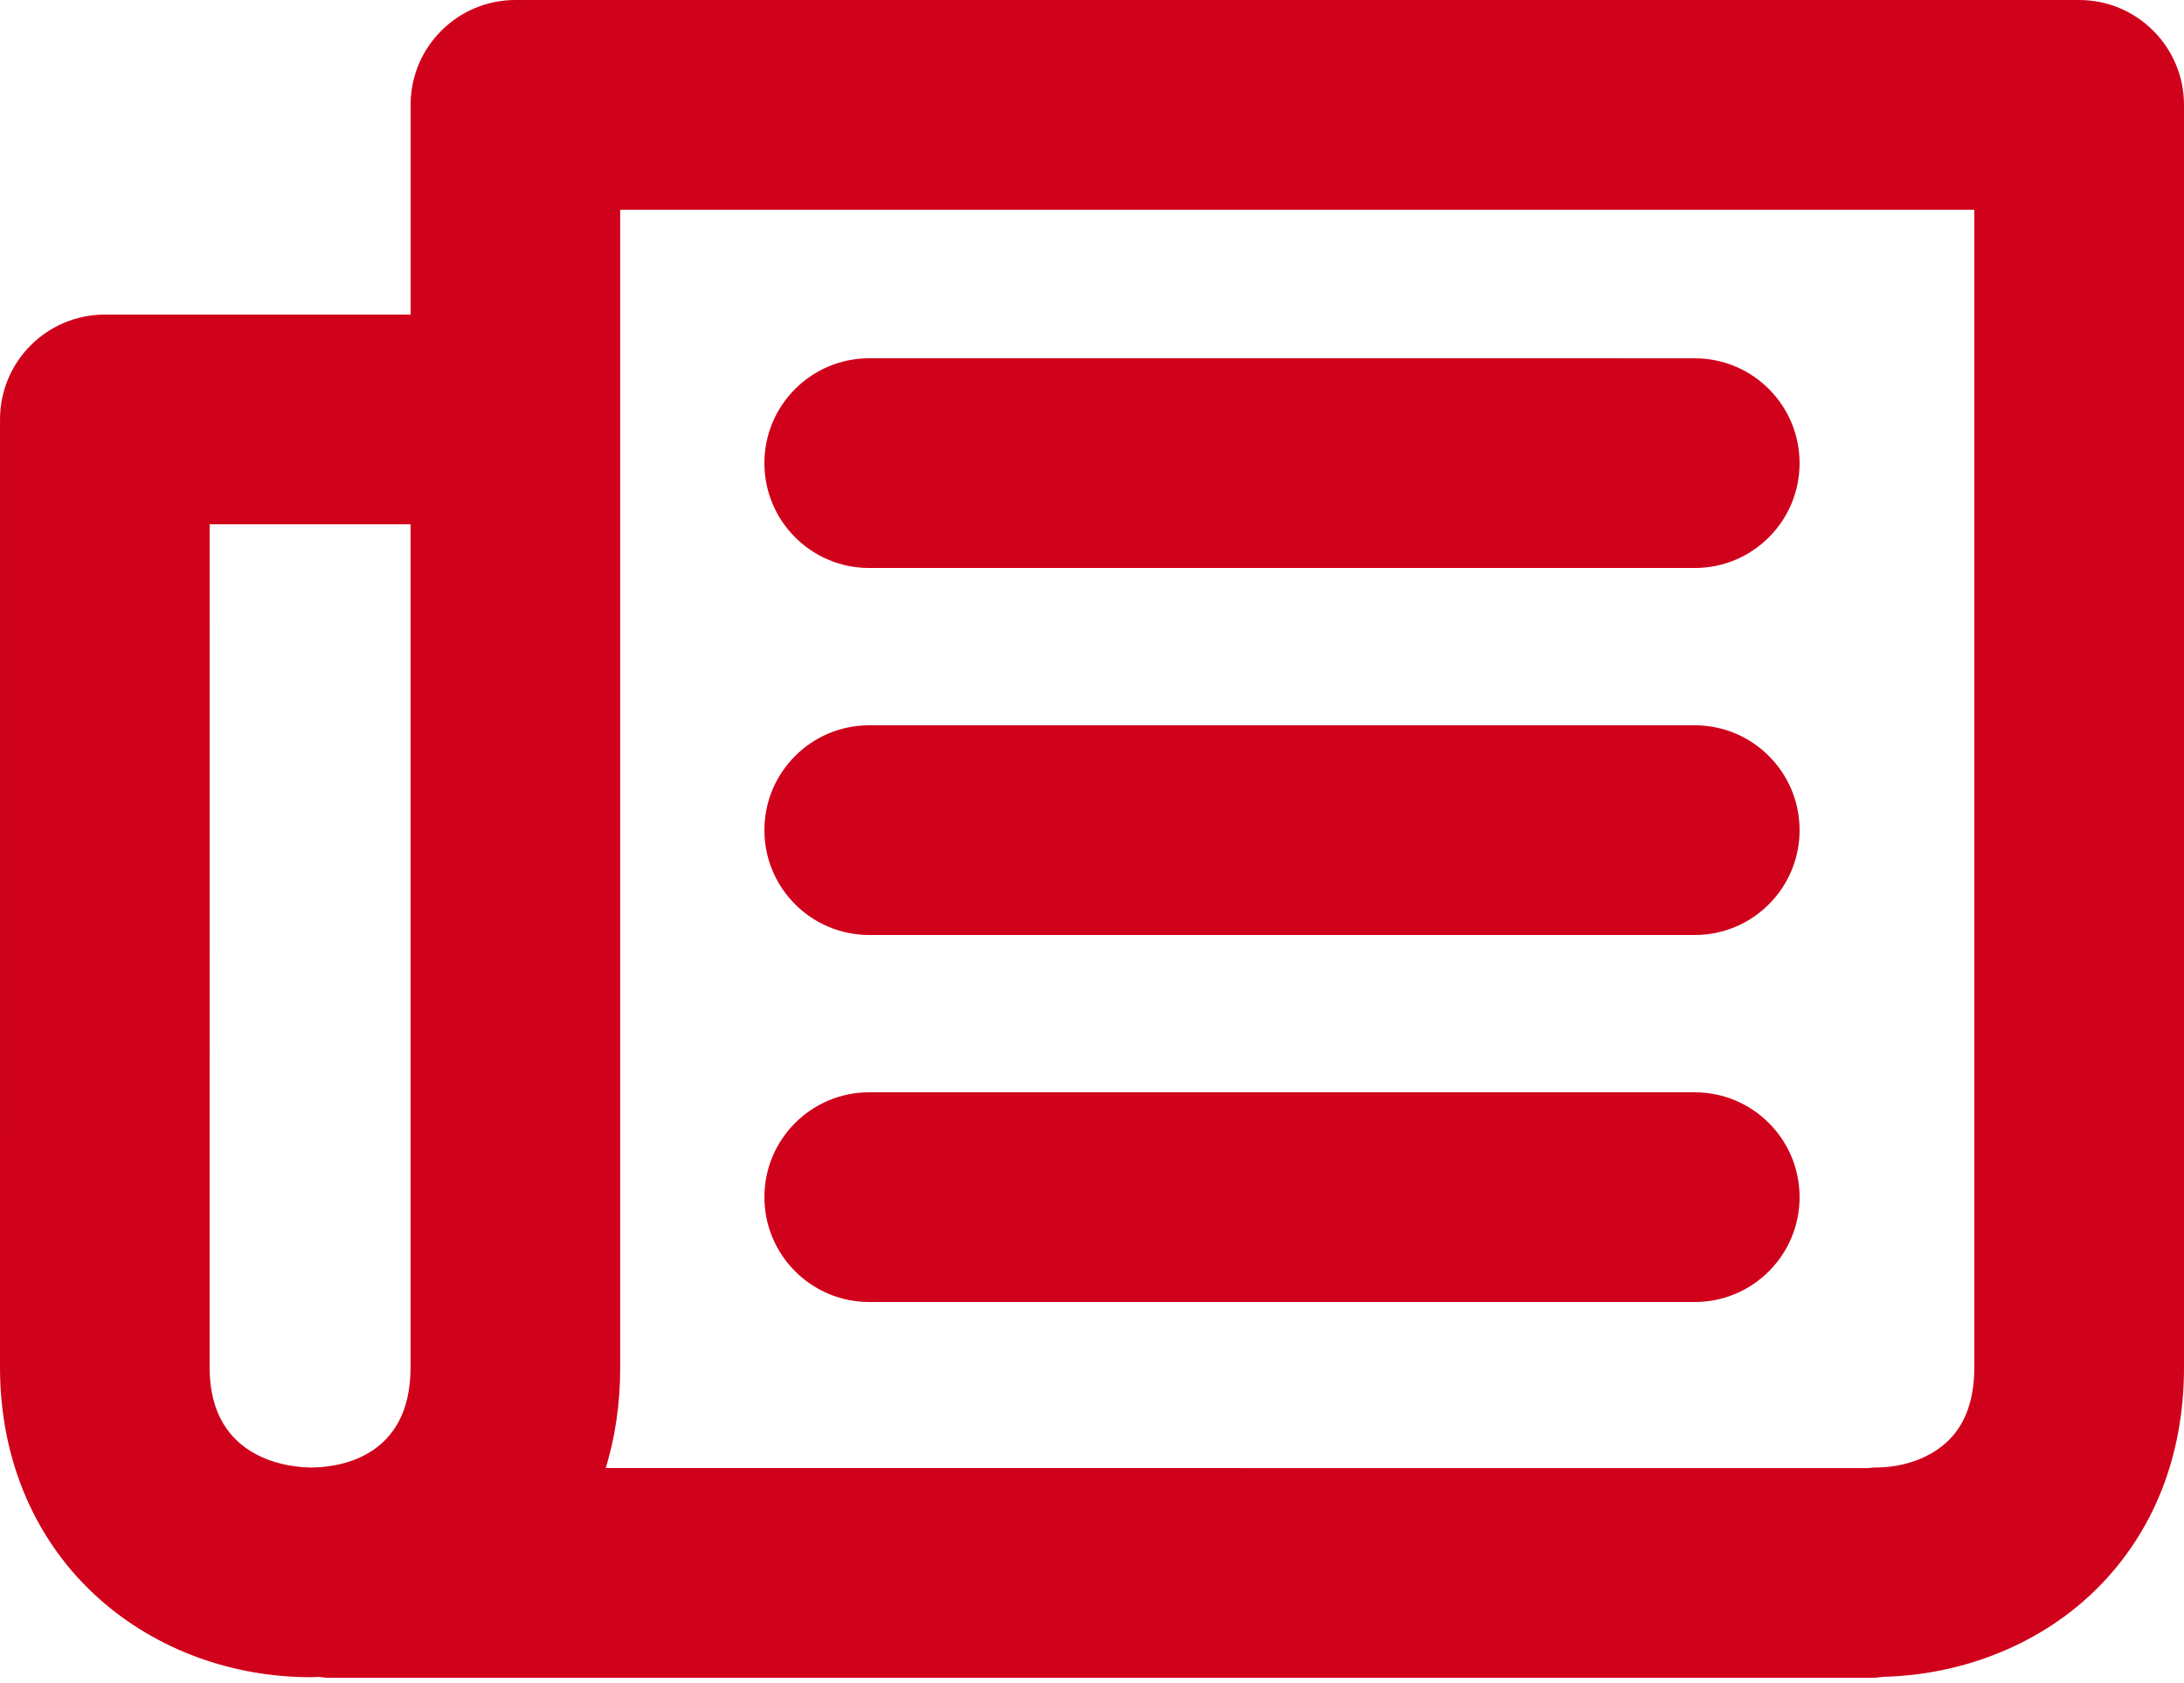
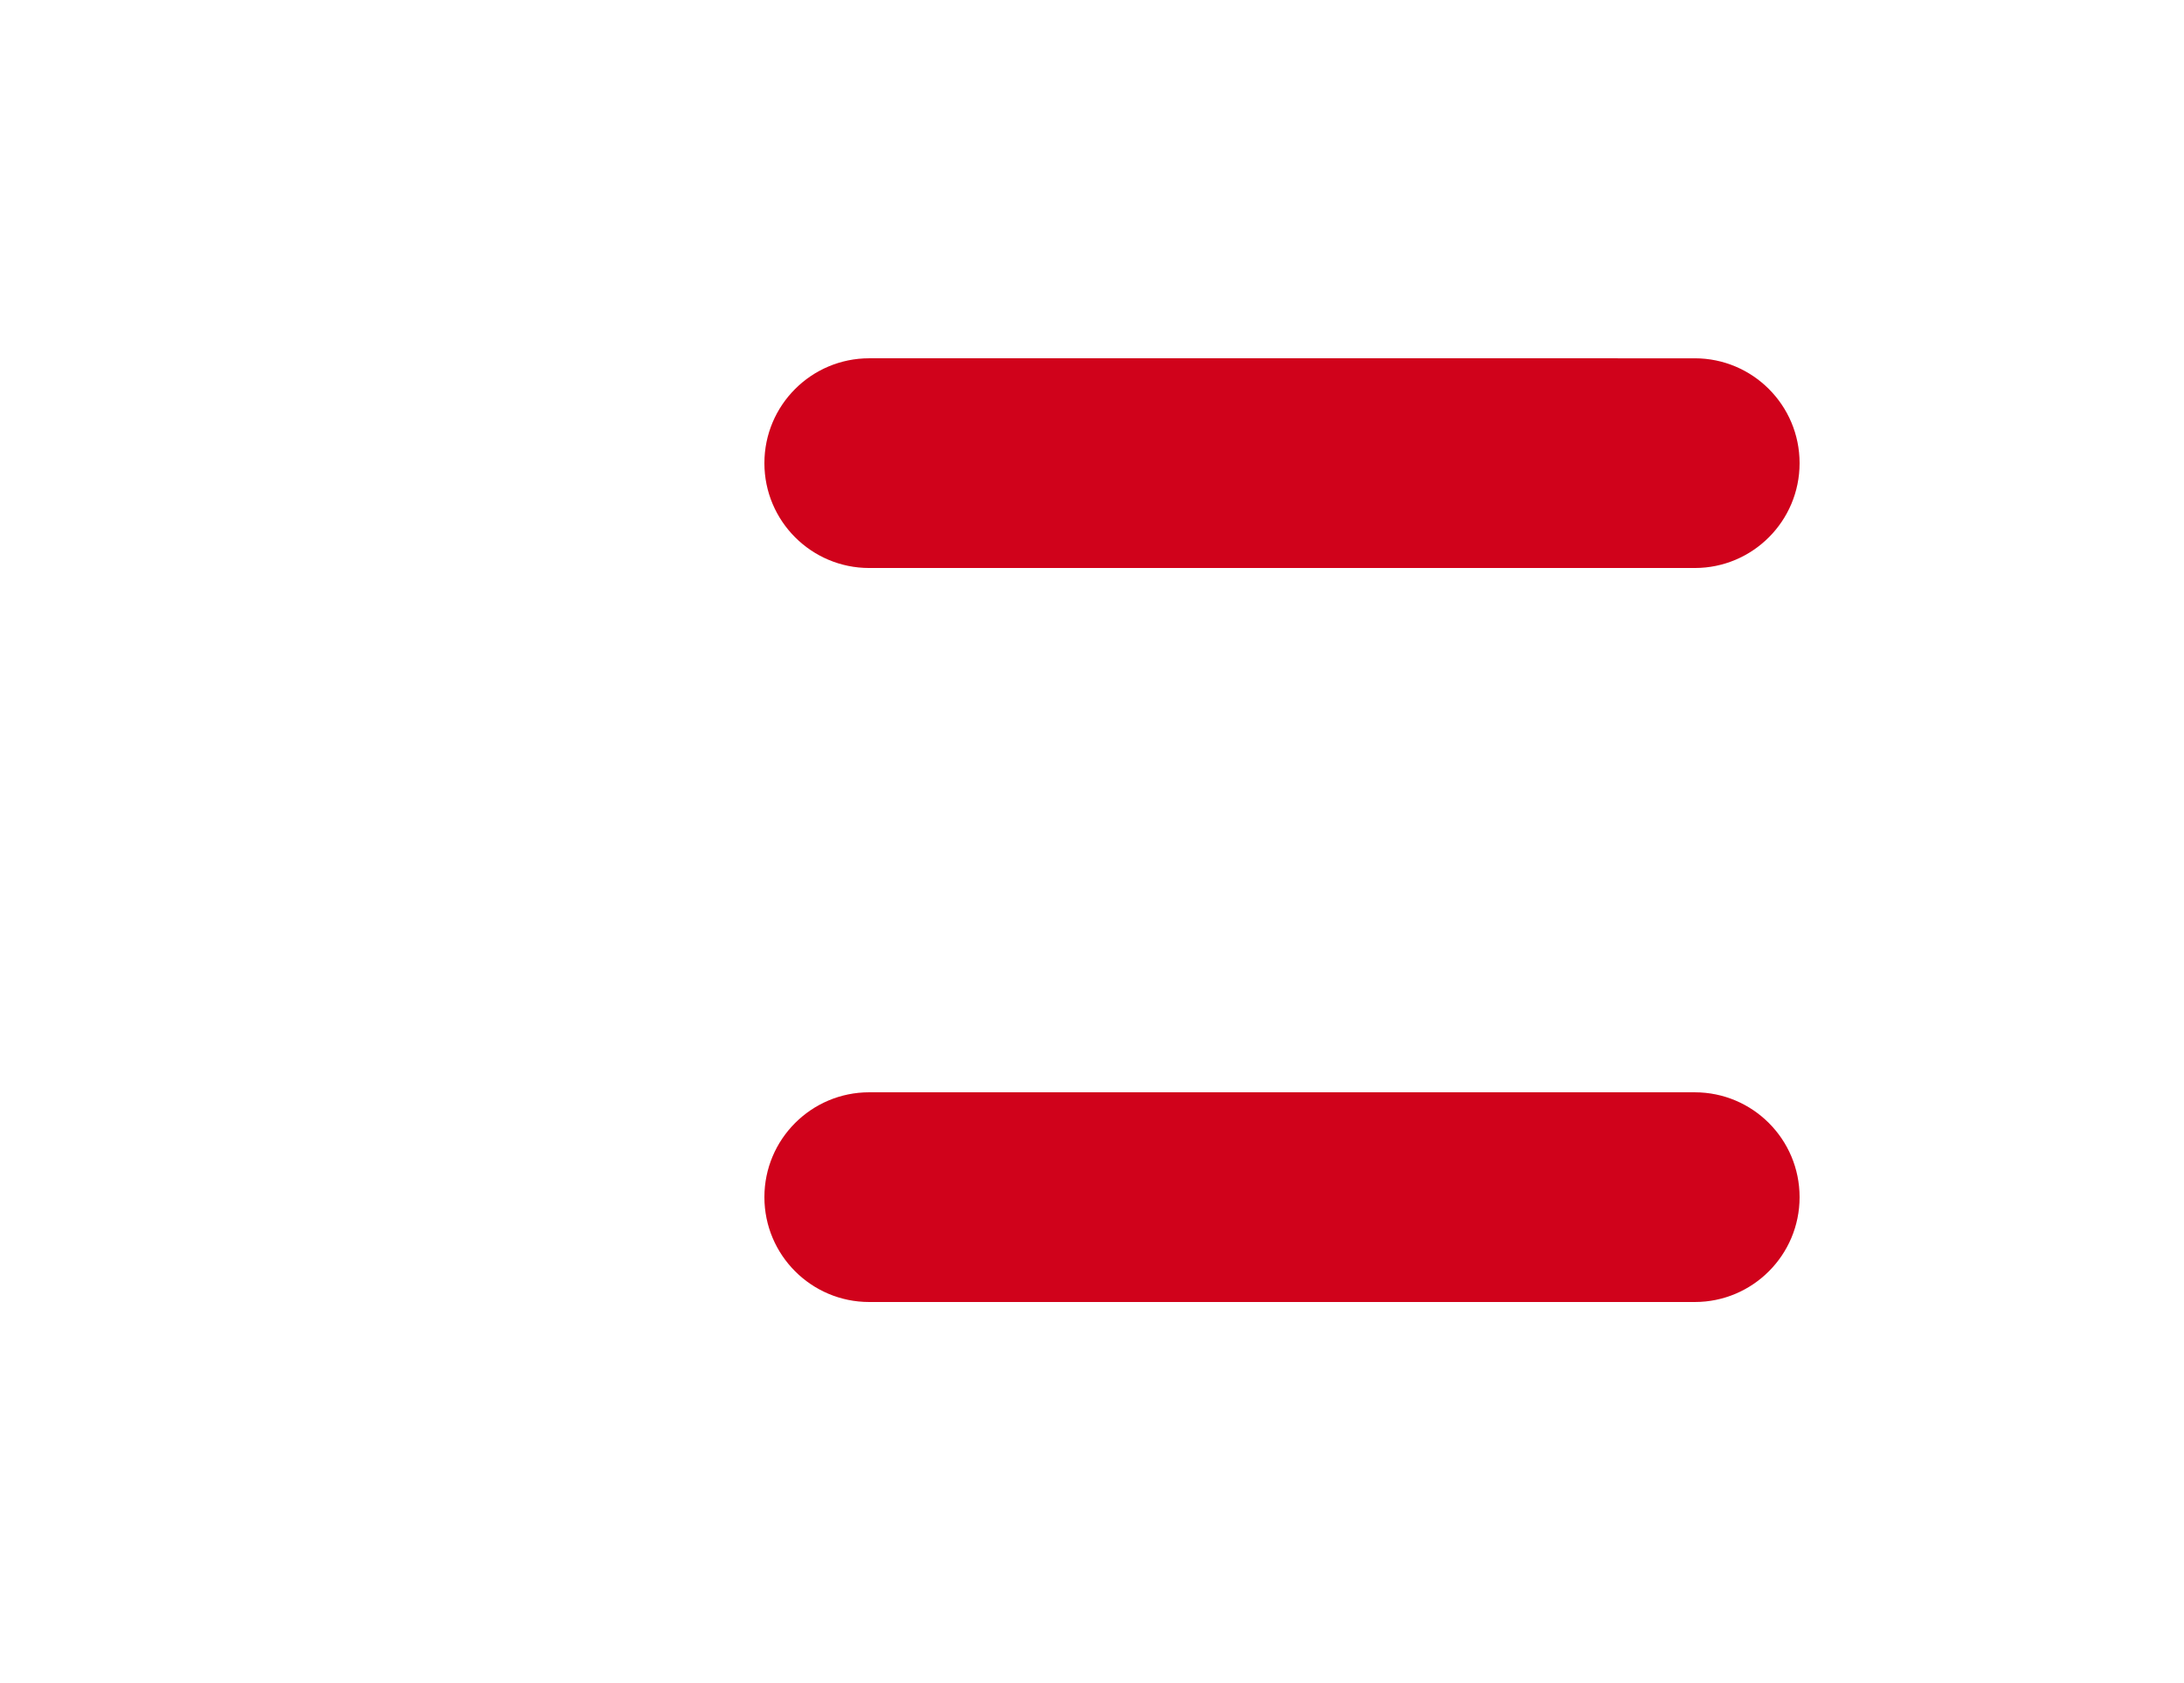
<svg xmlns="http://www.w3.org/2000/svg" width="148" height="114" viewBox="0 0 148 114" fill="none">
-   <path d="M140.894 0H34.928C31.005 0 27.825 3.181 27.825 7.103V21.311L7.104 21.313C3.181 21.313 0.001 24.494 0.001 28.416L0 92.649C0 98.925 2.408 104.509 6.783 108.368C10.625 111.76 15.711 113.628 21.101 113.628C21.274 113.628 21.445 113.609 21.62 113.605C21.813 113.621 22.004 113.663 22.202 113.663H126.985C127.193 113.663 127.391 113.621 127.595 113.602C133.121 113.471 138.376 111.329 142.09 107.635C145.957 103.789 148 98.606 148 92.649V7.107C148 3.185 144.817 0 140.894 0ZM27.821 92.649C27.821 98.931 22.674 99.419 21.097 99.419C19.946 99.419 14.204 99.092 14.204 92.649L14.206 35.52H27.822L27.821 92.649ZM133.79 92.649C133.79 94.771 133.211 96.425 132.067 97.563C130.876 98.744 129.058 99.421 127.065 99.421H126.982C126.858 99.421 126.742 99.451 126.621 99.459L41.05 99.457C41.676 97.401 42.029 95.135 42.029 92.649V28.574C42.03 28.521 42.03 28.468 42.03 28.416C42.03 28.363 42.03 28.309 42.029 28.257V14.209H133.79L133.79 92.649Z" fill="#D0021B" />
  <path d="M58.904 38.481H114.847C118.77 38.481 121.95 35.3 121.95 31.378C121.95 27.454 118.769 24.274 114.847 24.274L58.904 24.273C54.98 24.273 51.8 27.454 51.8 31.376C51.8 35.301 54.982 38.481 58.904 38.481Z" fill="#D0021B" />
-   <path d="M58.904 63.344H114.847C118.77 63.344 121.95 60.163 121.95 56.241C121.95 52.317 118.769 49.137 114.847 49.137L58.904 49.136C54.98 49.136 51.8 52.317 51.8 56.239C51.8 60.163 54.982 63.344 58.904 63.344Z" fill="#D0021B" />
  <path d="M58.904 88.208H114.847C118.77 88.208 121.95 85.026 121.95 81.105C121.95 77.181 118.769 74.001 114.847 74.001L58.904 74C54.98 74 51.8 77.181 51.8 81.103C51.8 85.027 54.982 88.208 58.904 88.208Z" fill="#D0021B" />
</svg>